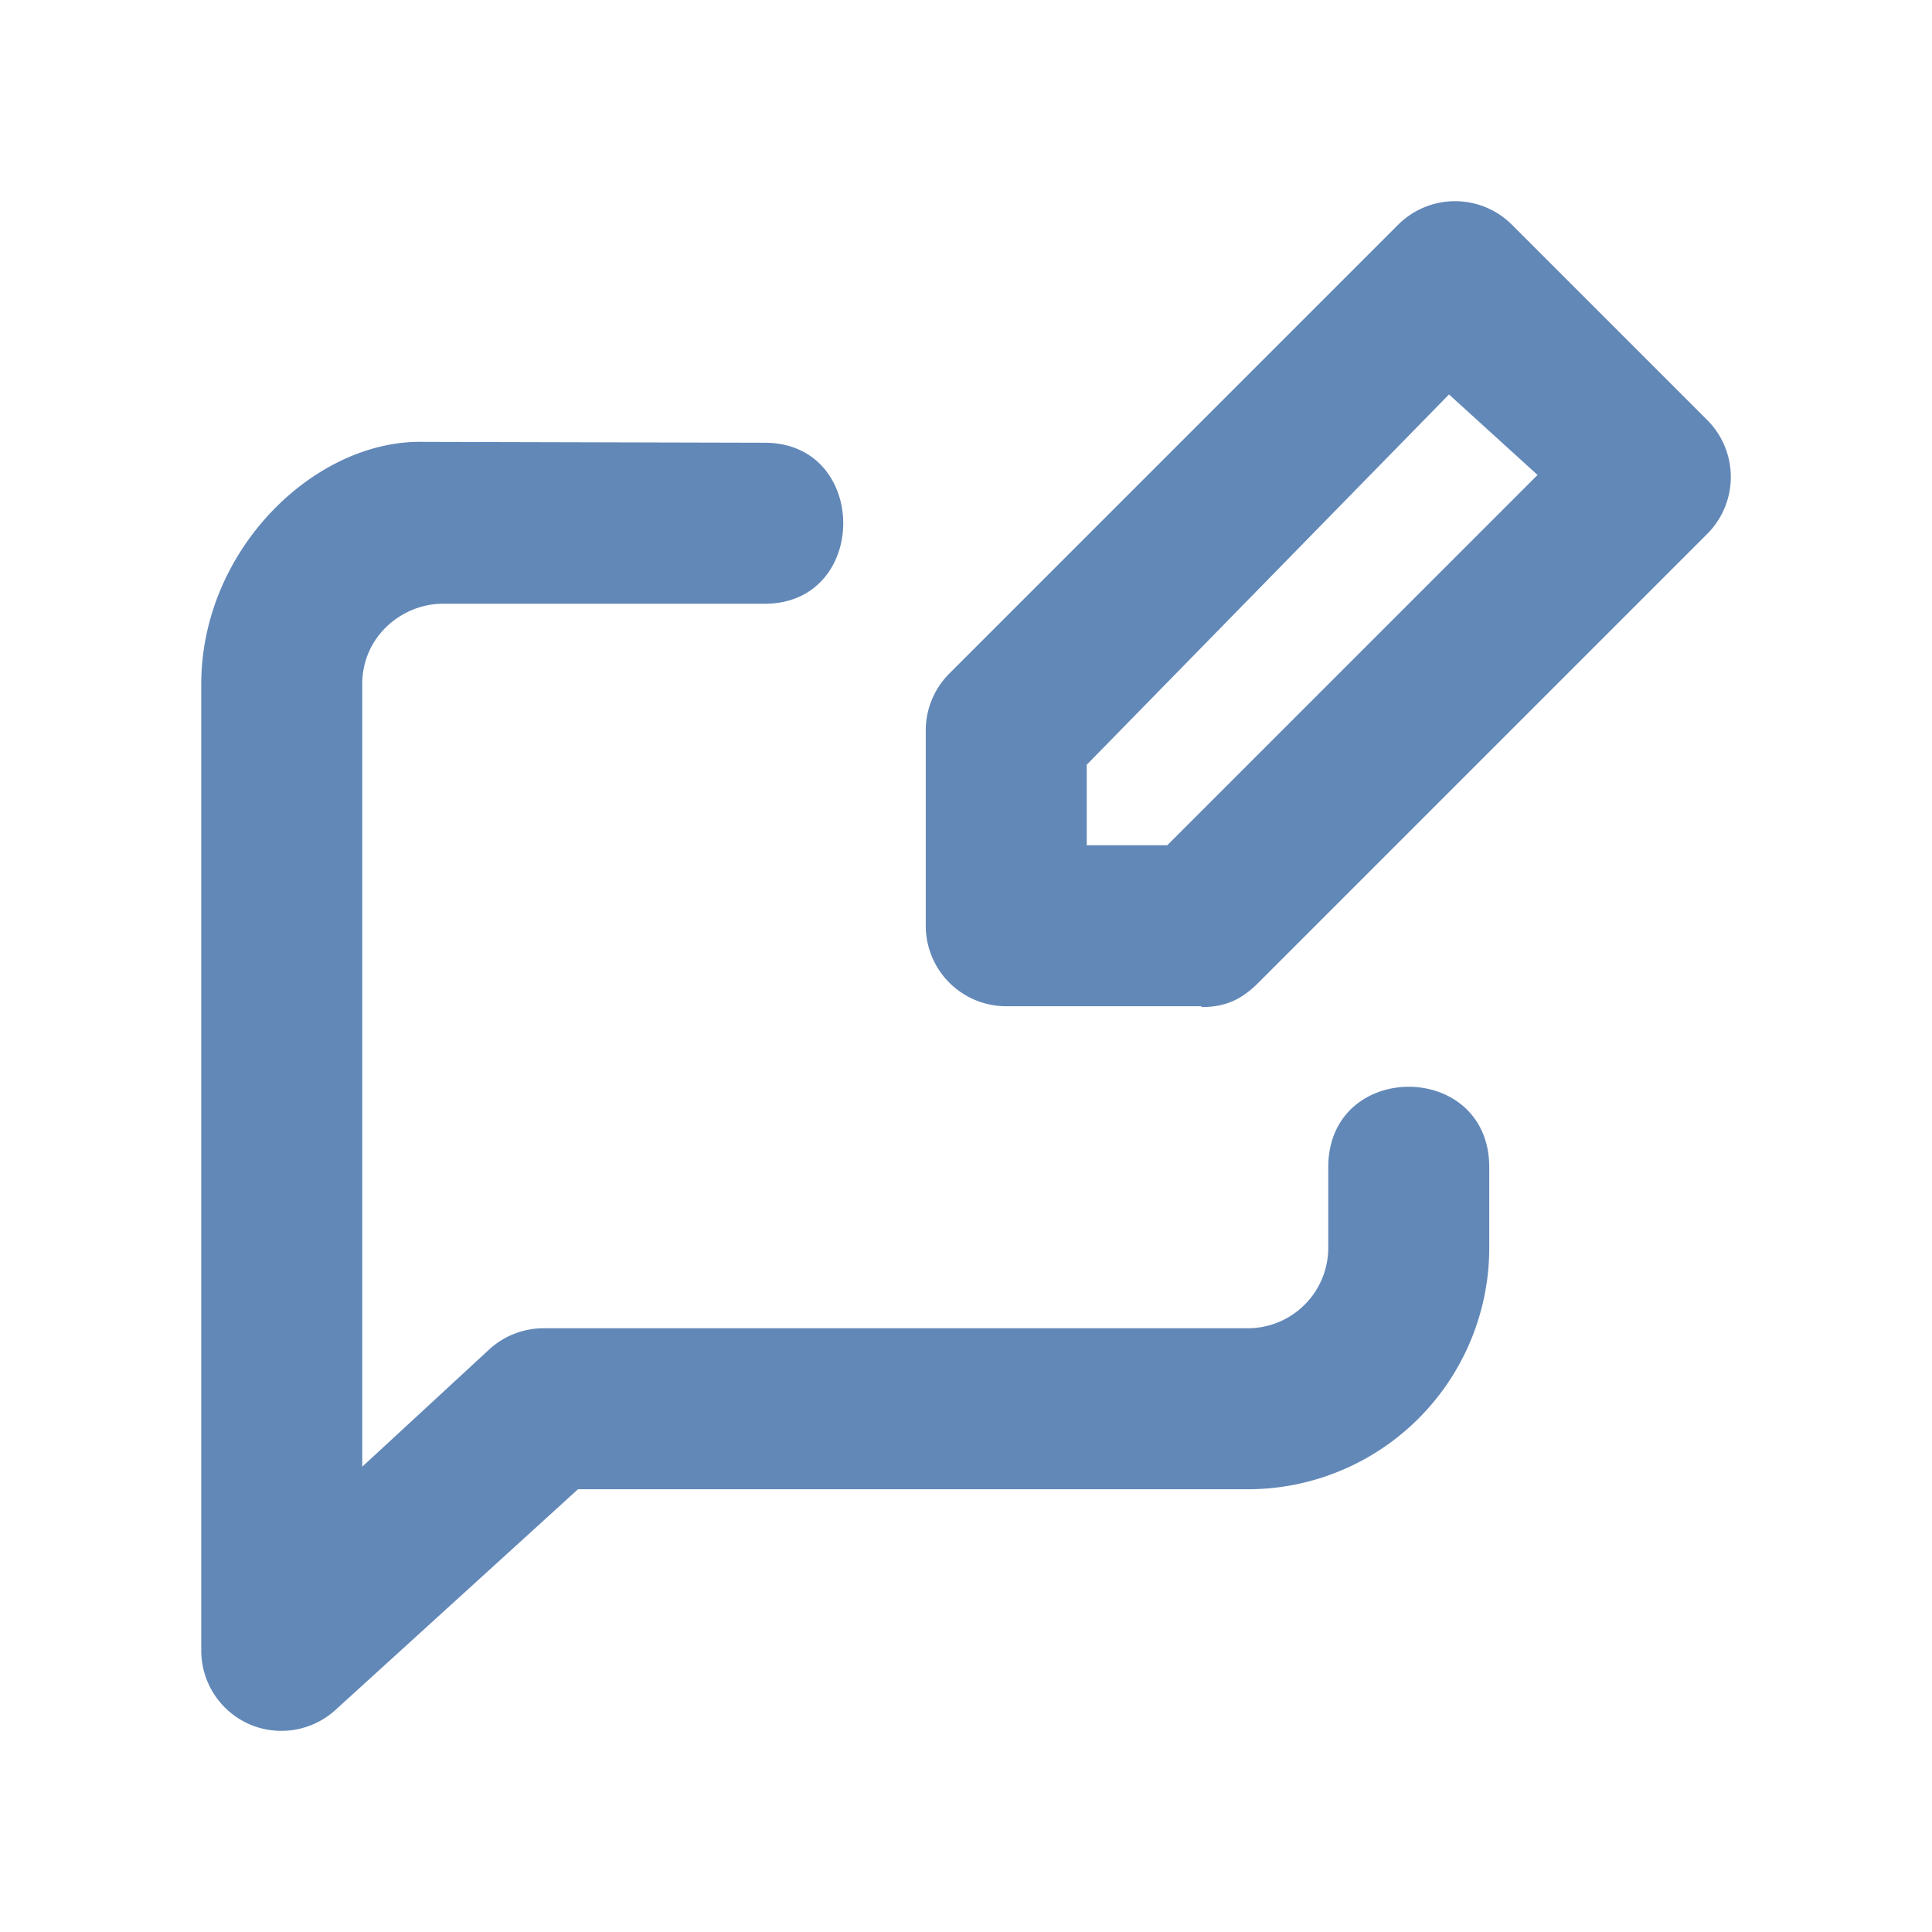
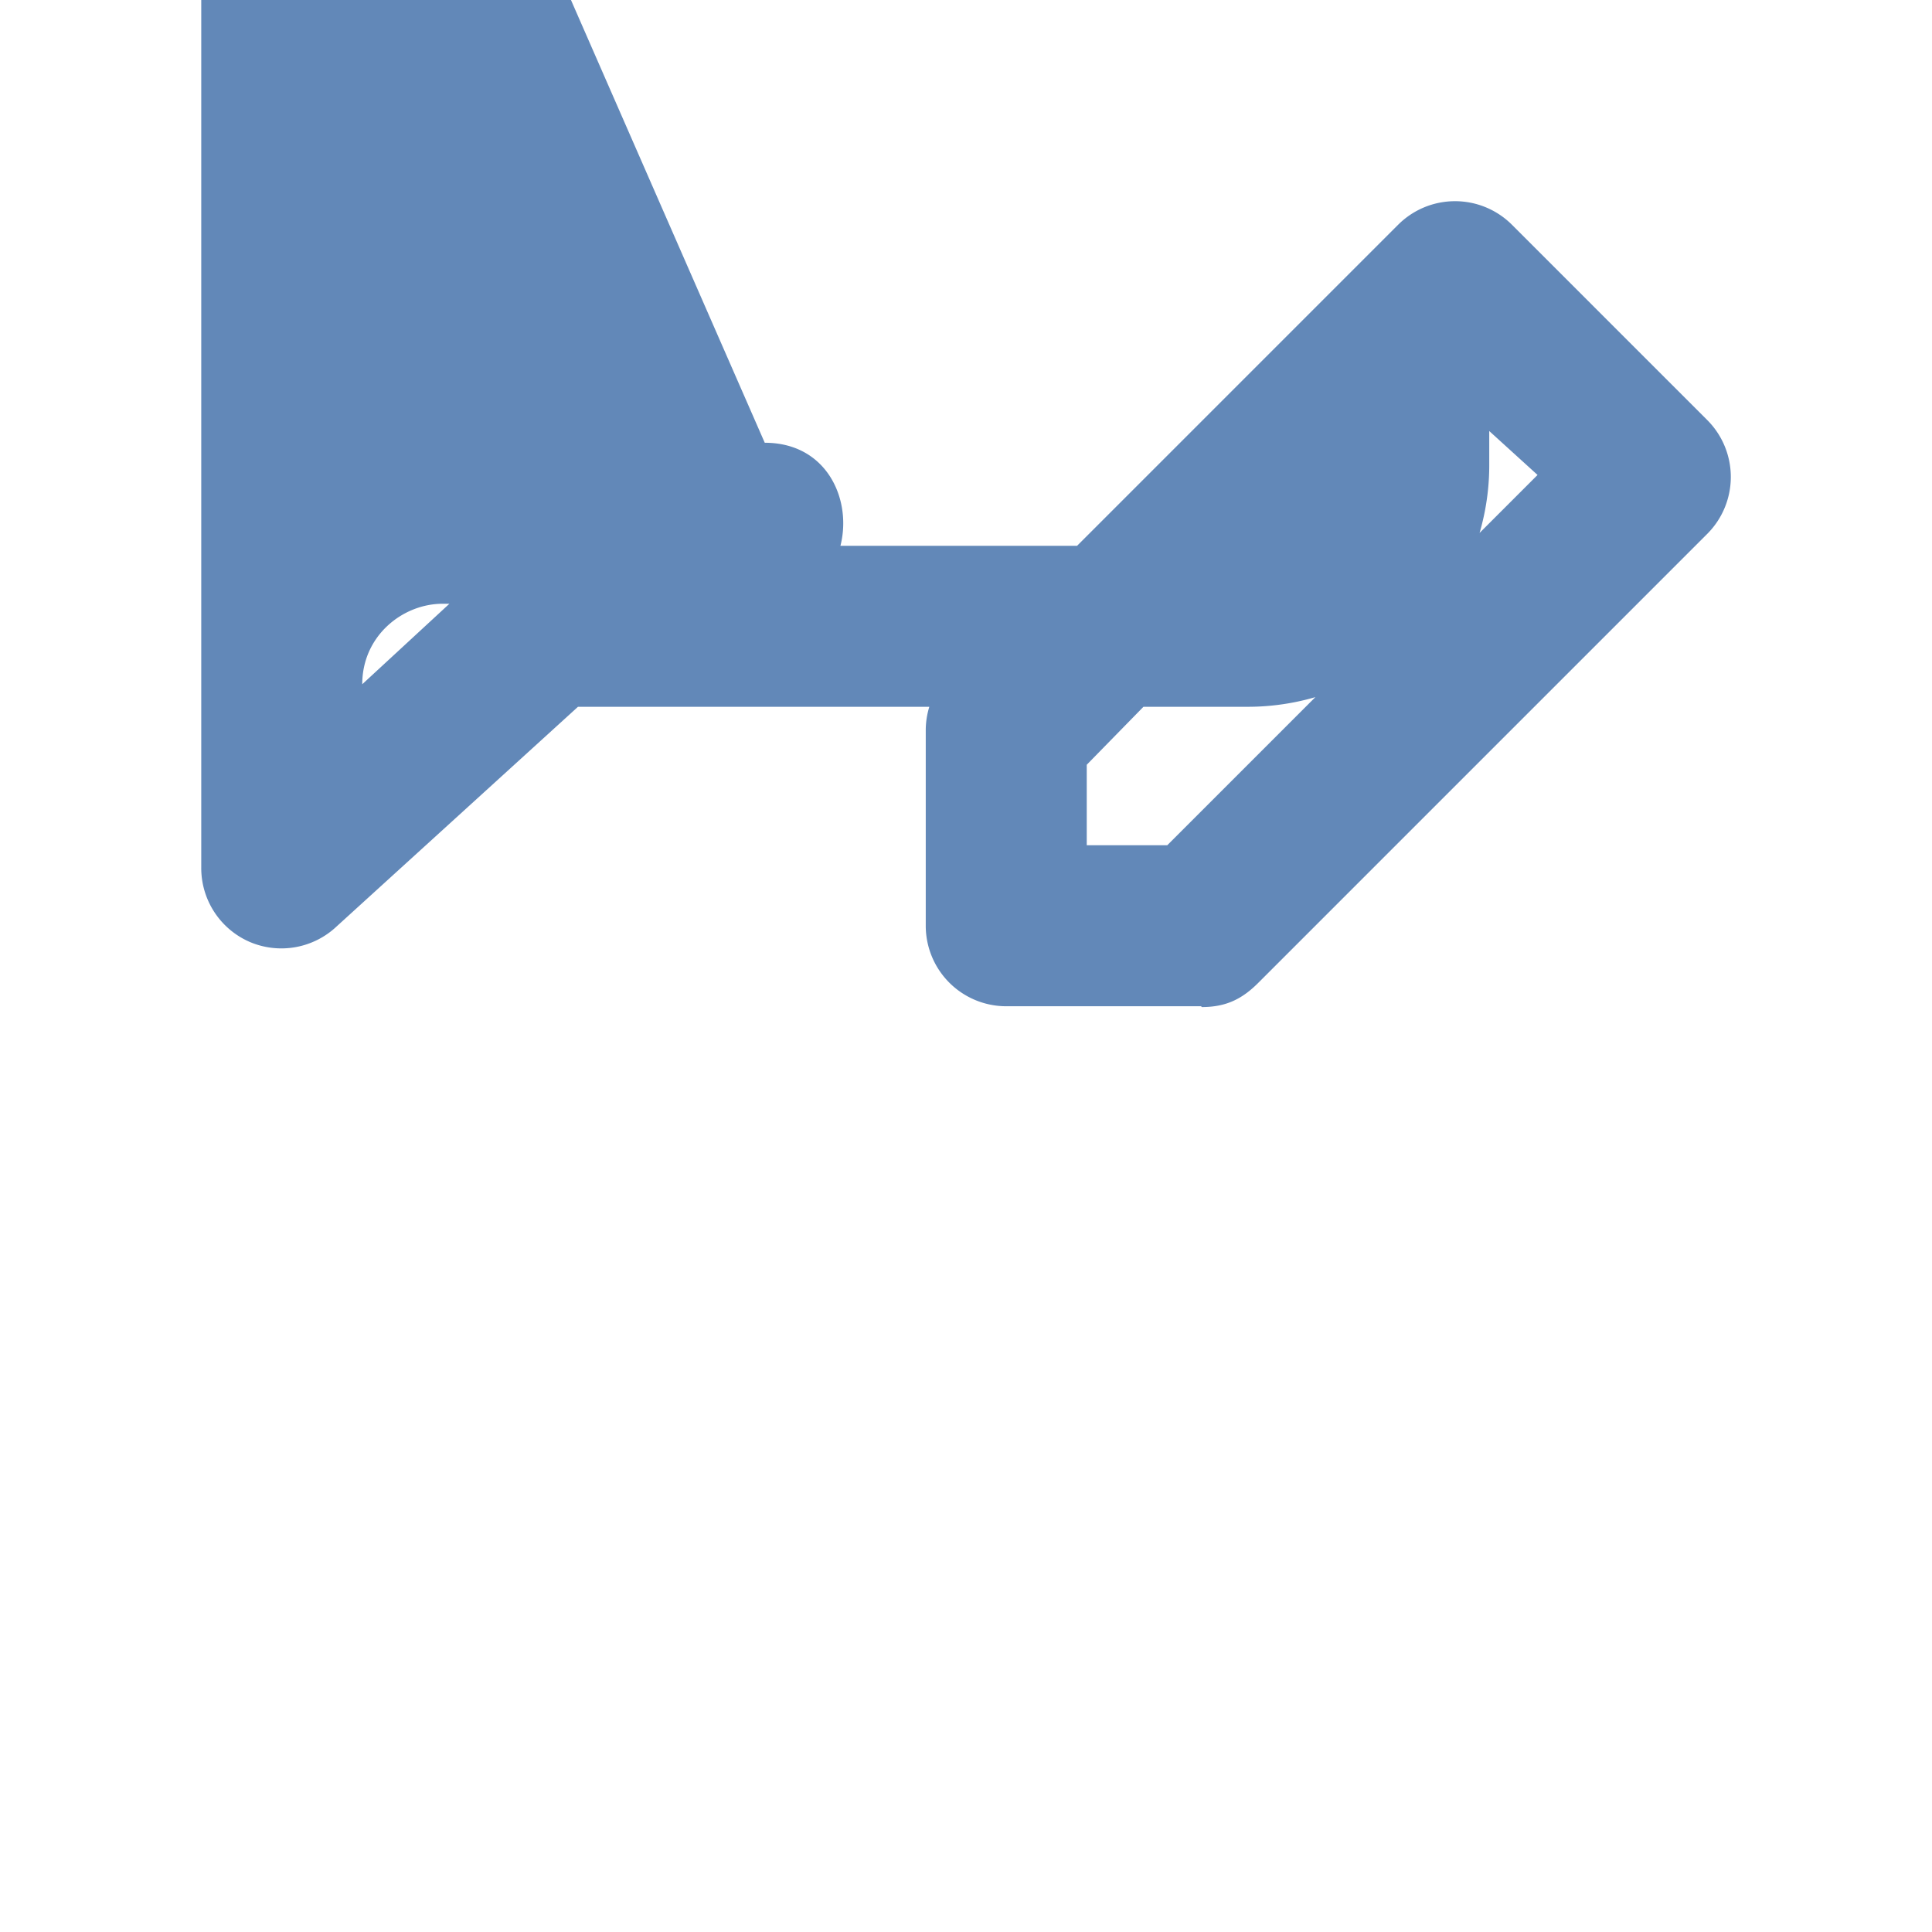
<svg xmlns="http://www.w3.org/2000/svg" viewBox="0 0 24 24">
-   <path d="M9.5 5.5c1.3 0 1.3 2 0 2h-4c-.5 0-1 .4-1 1v9.72l1.57-1.45a1 1 0 0 1 .68-.27h8.75a1 1 0 0 0 1-1v-1c0-1.333 2-1.333 2 0v1a3 3 0 0 1-3 3H7.18l-3 2.73a1 1 0 0 1-1.08.19 1 1 0 0 1-.6-.92v-12c0-1.673 1.408-3.03 2.741-3.011Zm5.42 7H12.5a1 1 0 0 1-1-1V9.08a1 1 0 0 1 .29-.71l5.58-5.58a1 1 0 0 1 1.41 0l2.43 2.43a1 1 0 0 1 0 1.41l-5.58 5.58c-.2.2-.4.3-.7.3zM18 4.9l-4.5 4.6v1h1l4.6-4.6z" style="fill:#6288b8" />
+   <path d="M9.5 5.5c1.3 0 1.3 2 0 2h-4c-.5 0-1 .4-1 1l1.57-1.45a1 1 0 0 1 .68-.27h8.75a1 1 0 0 0 1-1v-1c0-1.333 2-1.333 2 0v1a3 3 0 0 1-3 3H7.18l-3 2.73a1 1 0 0 1-1.08.19 1 1 0 0 1-.6-.92v-12c0-1.673 1.408-3.03 2.741-3.011Zm5.42 7H12.5a1 1 0 0 1-1-1V9.08a1 1 0 0 1 .29-.71l5.58-5.58a1 1 0 0 1 1.41 0l2.43 2.43a1 1 0 0 1 0 1.41l-5.58 5.58c-.2.2-.4.3-.7.3zM18 4.9l-4.5 4.6v1h1l4.6-4.6z" style="fill:#6288b8" />
</svg>